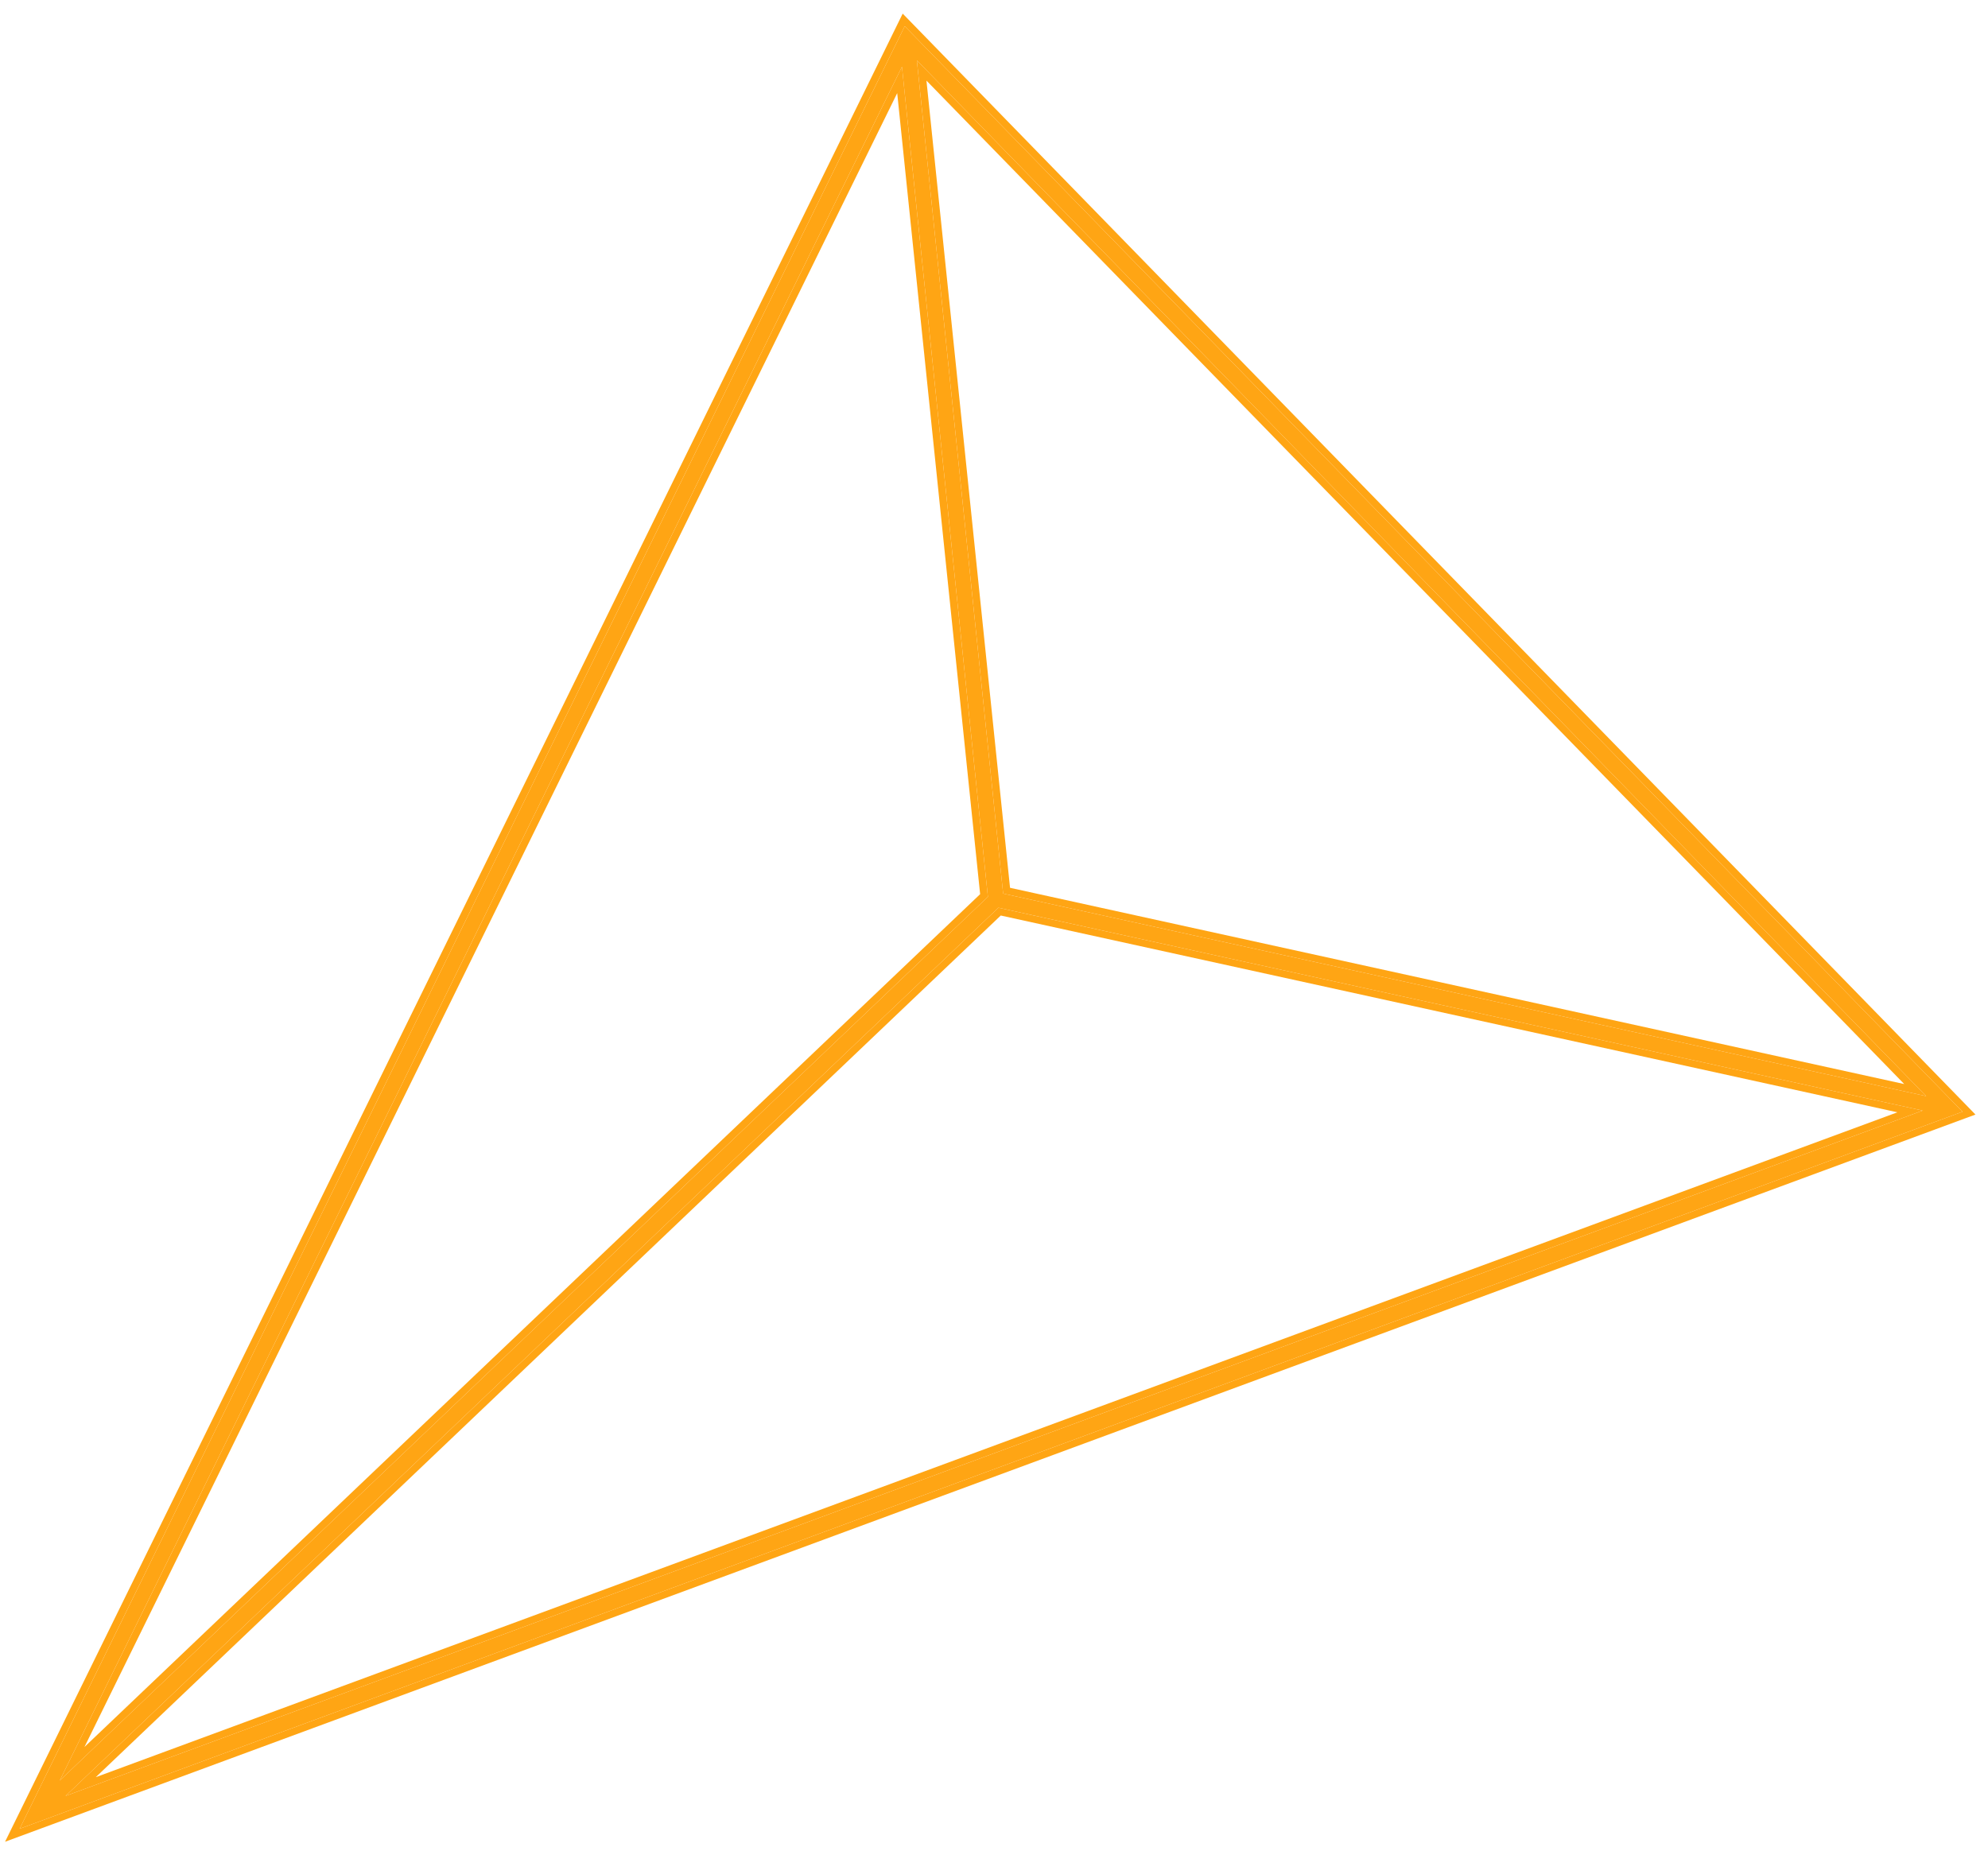
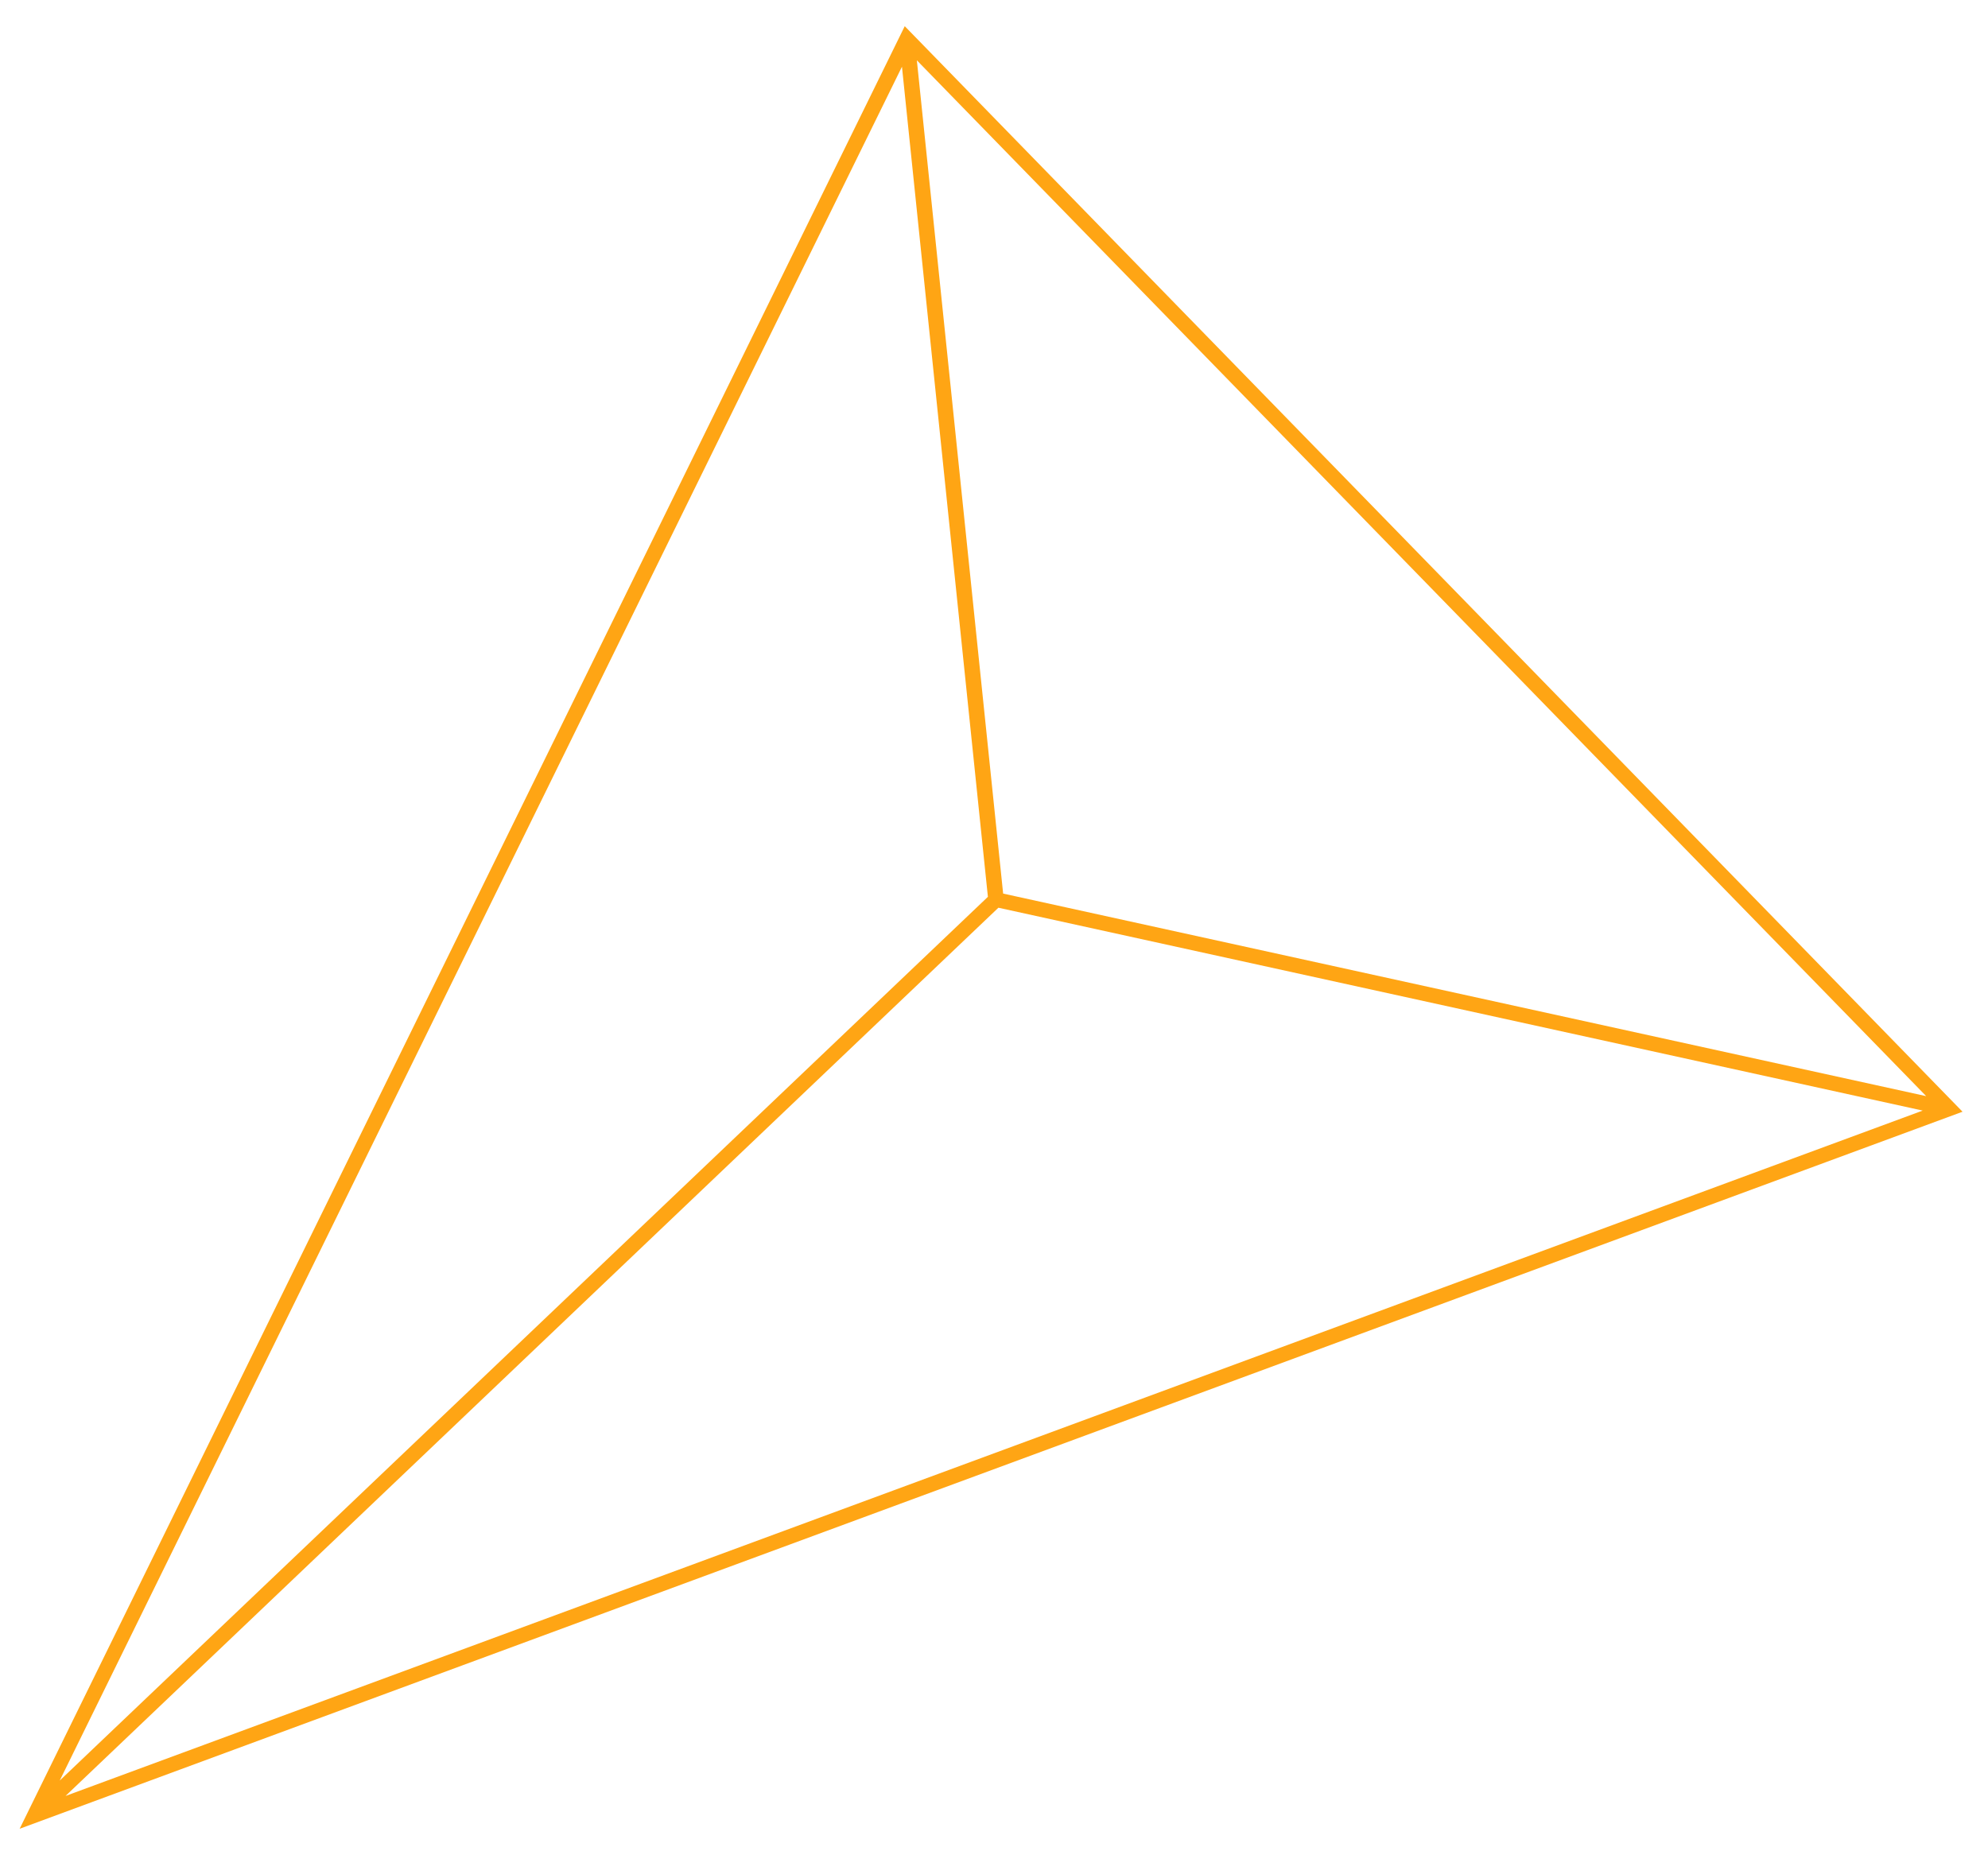
<svg xmlns="http://www.w3.org/2000/svg" width="87" height="81" viewBox="0 0 87 81" fill="none">
  <path d="M85.886 48.658L39.594 1.146L0.86 80.041L85.886 48.658ZM84.295 47.976L43.9 39.11L40.124 2.64L84.295 47.976ZM39.472 2.92L43.233 39.252L2.614 77.931L39.472 2.92ZM2.868 78.605L43.693 39.729L84.142 48.608L2.868 78.605Z" fill="#FFA514" />
-   <path fill-rule="evenodd" clip-rule="evenodd" d="M86.451 48.782L0.221 80.61L39.504 0.596L86.451 48.782ZM39.594 1.146L85.886 48.658L0.86 80.041L39.594 1.146ZM84.295 47.976L40.124 2.64L43.9 39.11L84.295 47.976ZM83.334 47.447L40.544 3.528L44.202 38.857L83.334 47.447ZM39.472 2.92L2.614 77.931L43.233 39.252L39.472 2.92ZM39.264 4.076L3.696 76.462L42.893 39.136L39.264 4.076ZM2.868 78.605L84.142 48.608L43.693 39.729L2.868 78.605ZM4.192 77.783L83.035 48.683L43.796 40.07L4.192 77.783Z" fill="#FFA514" />
</svg>